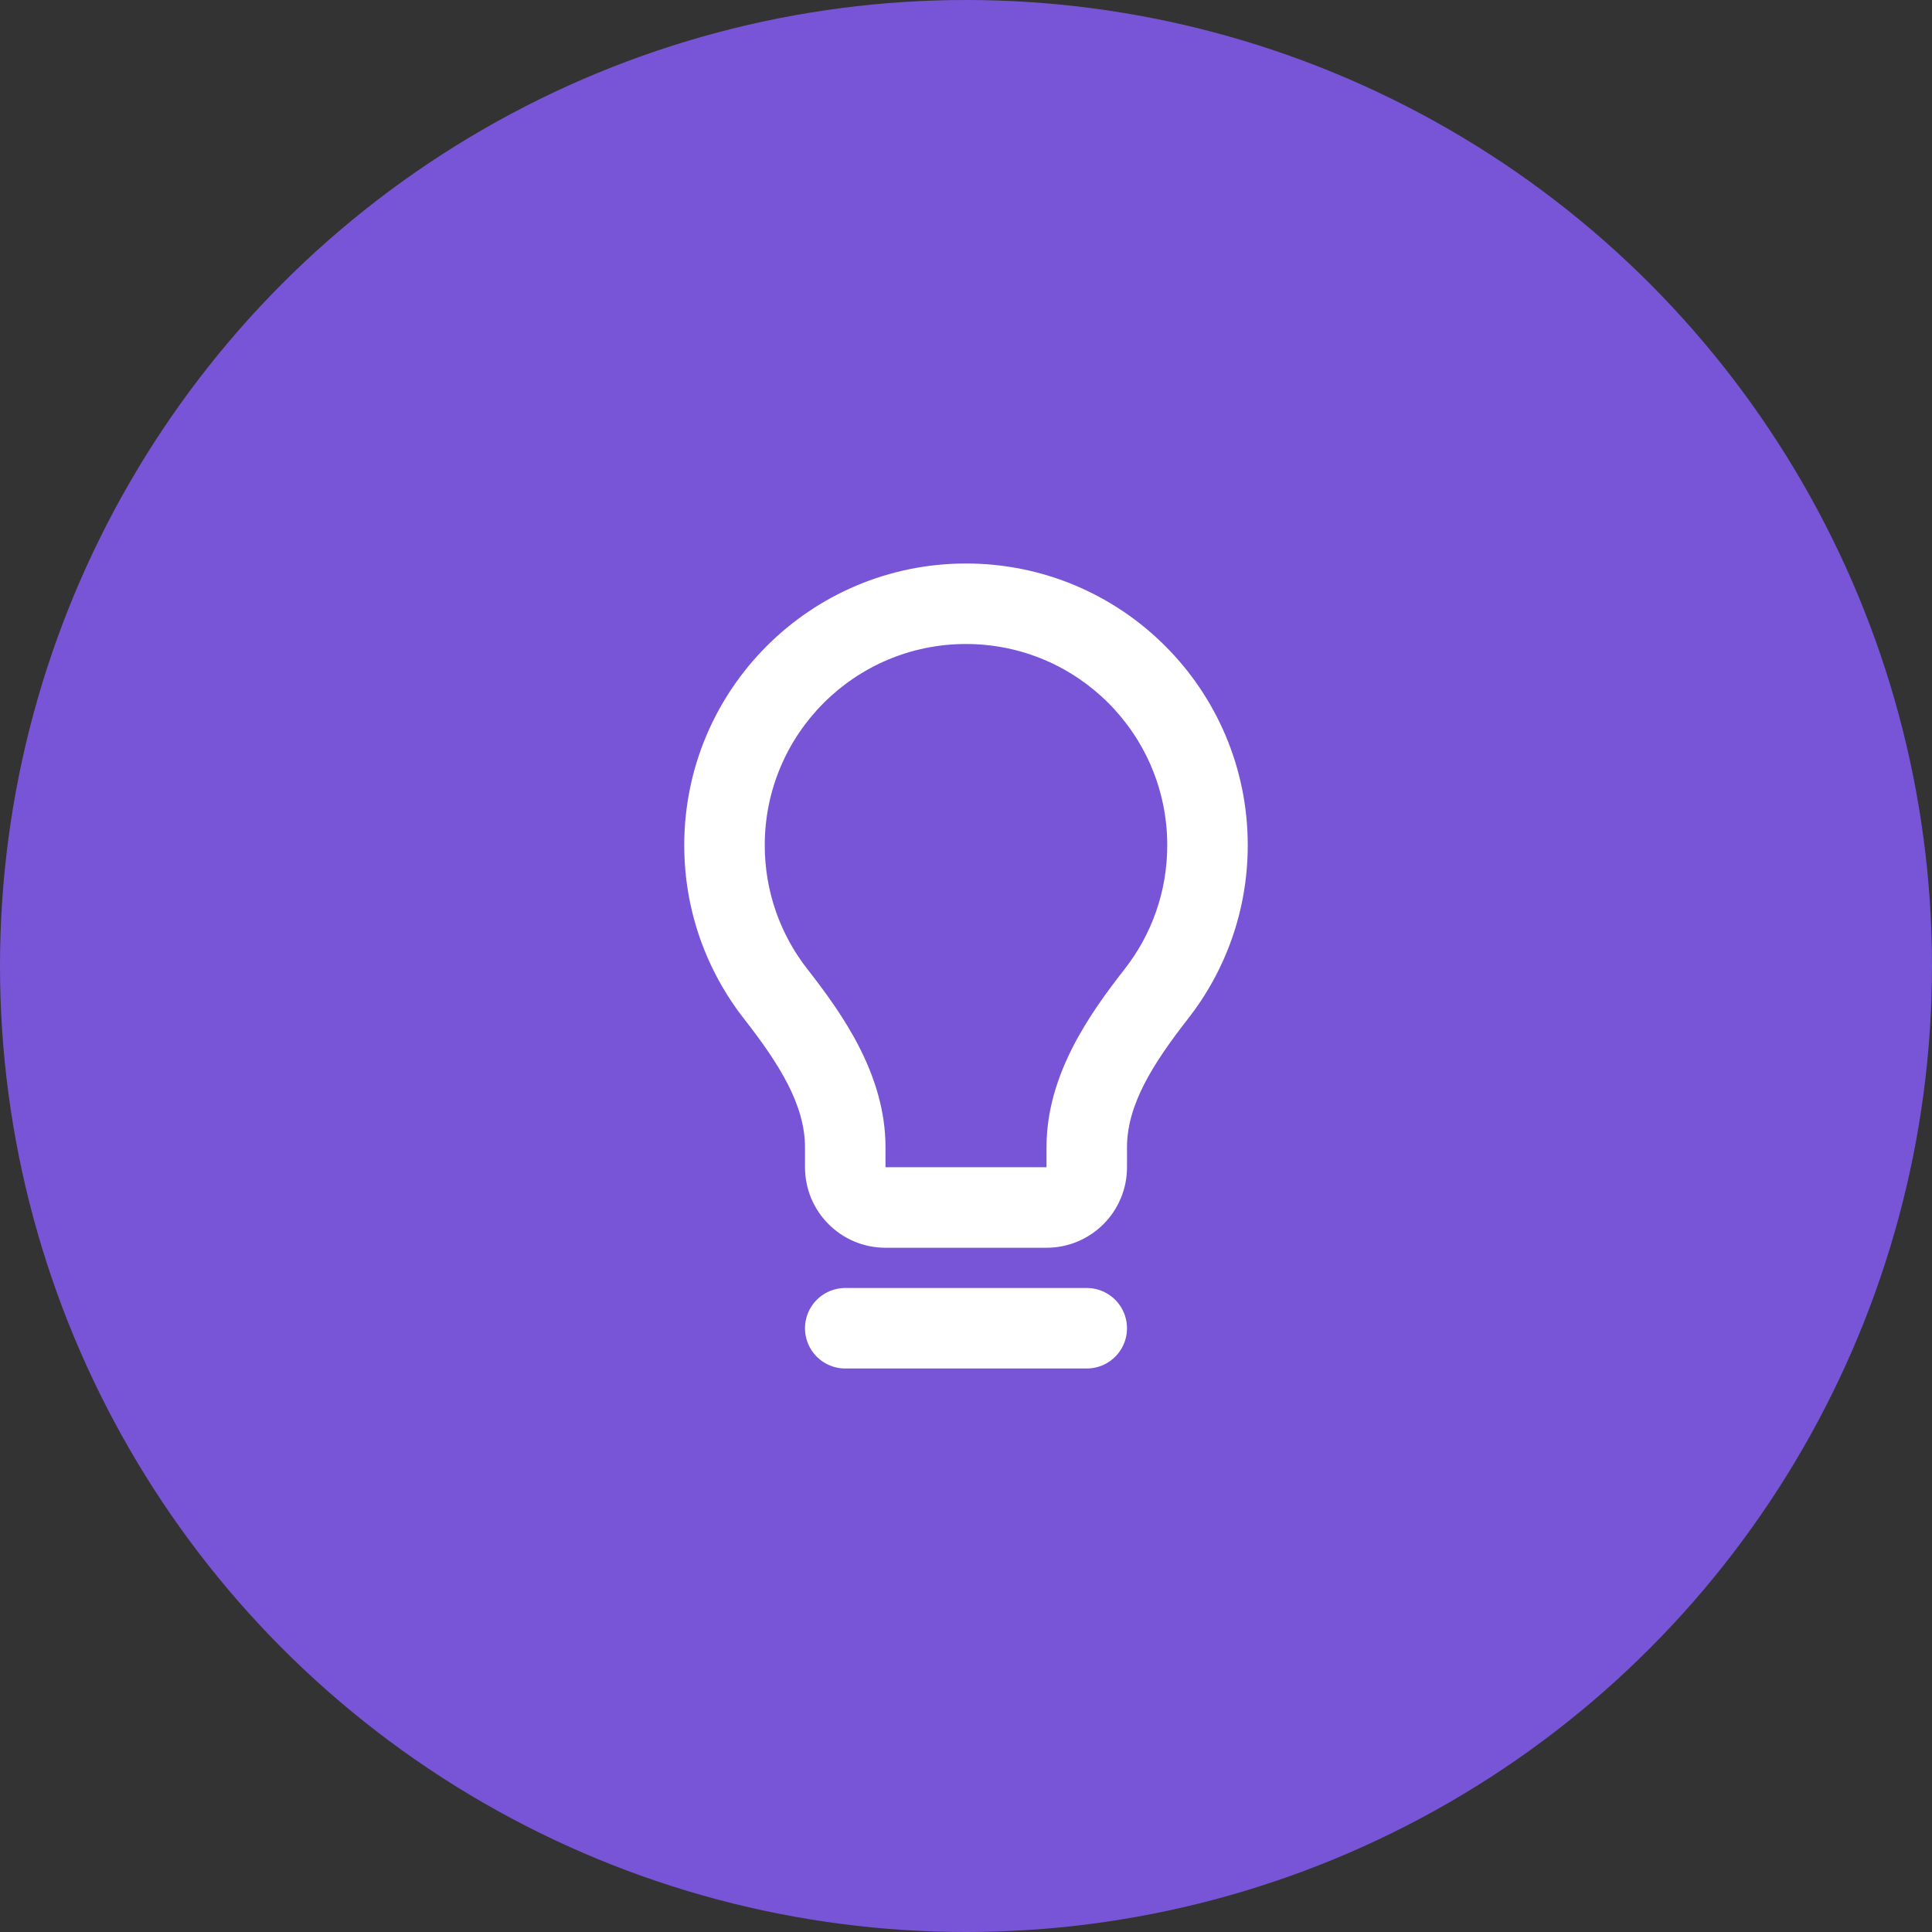
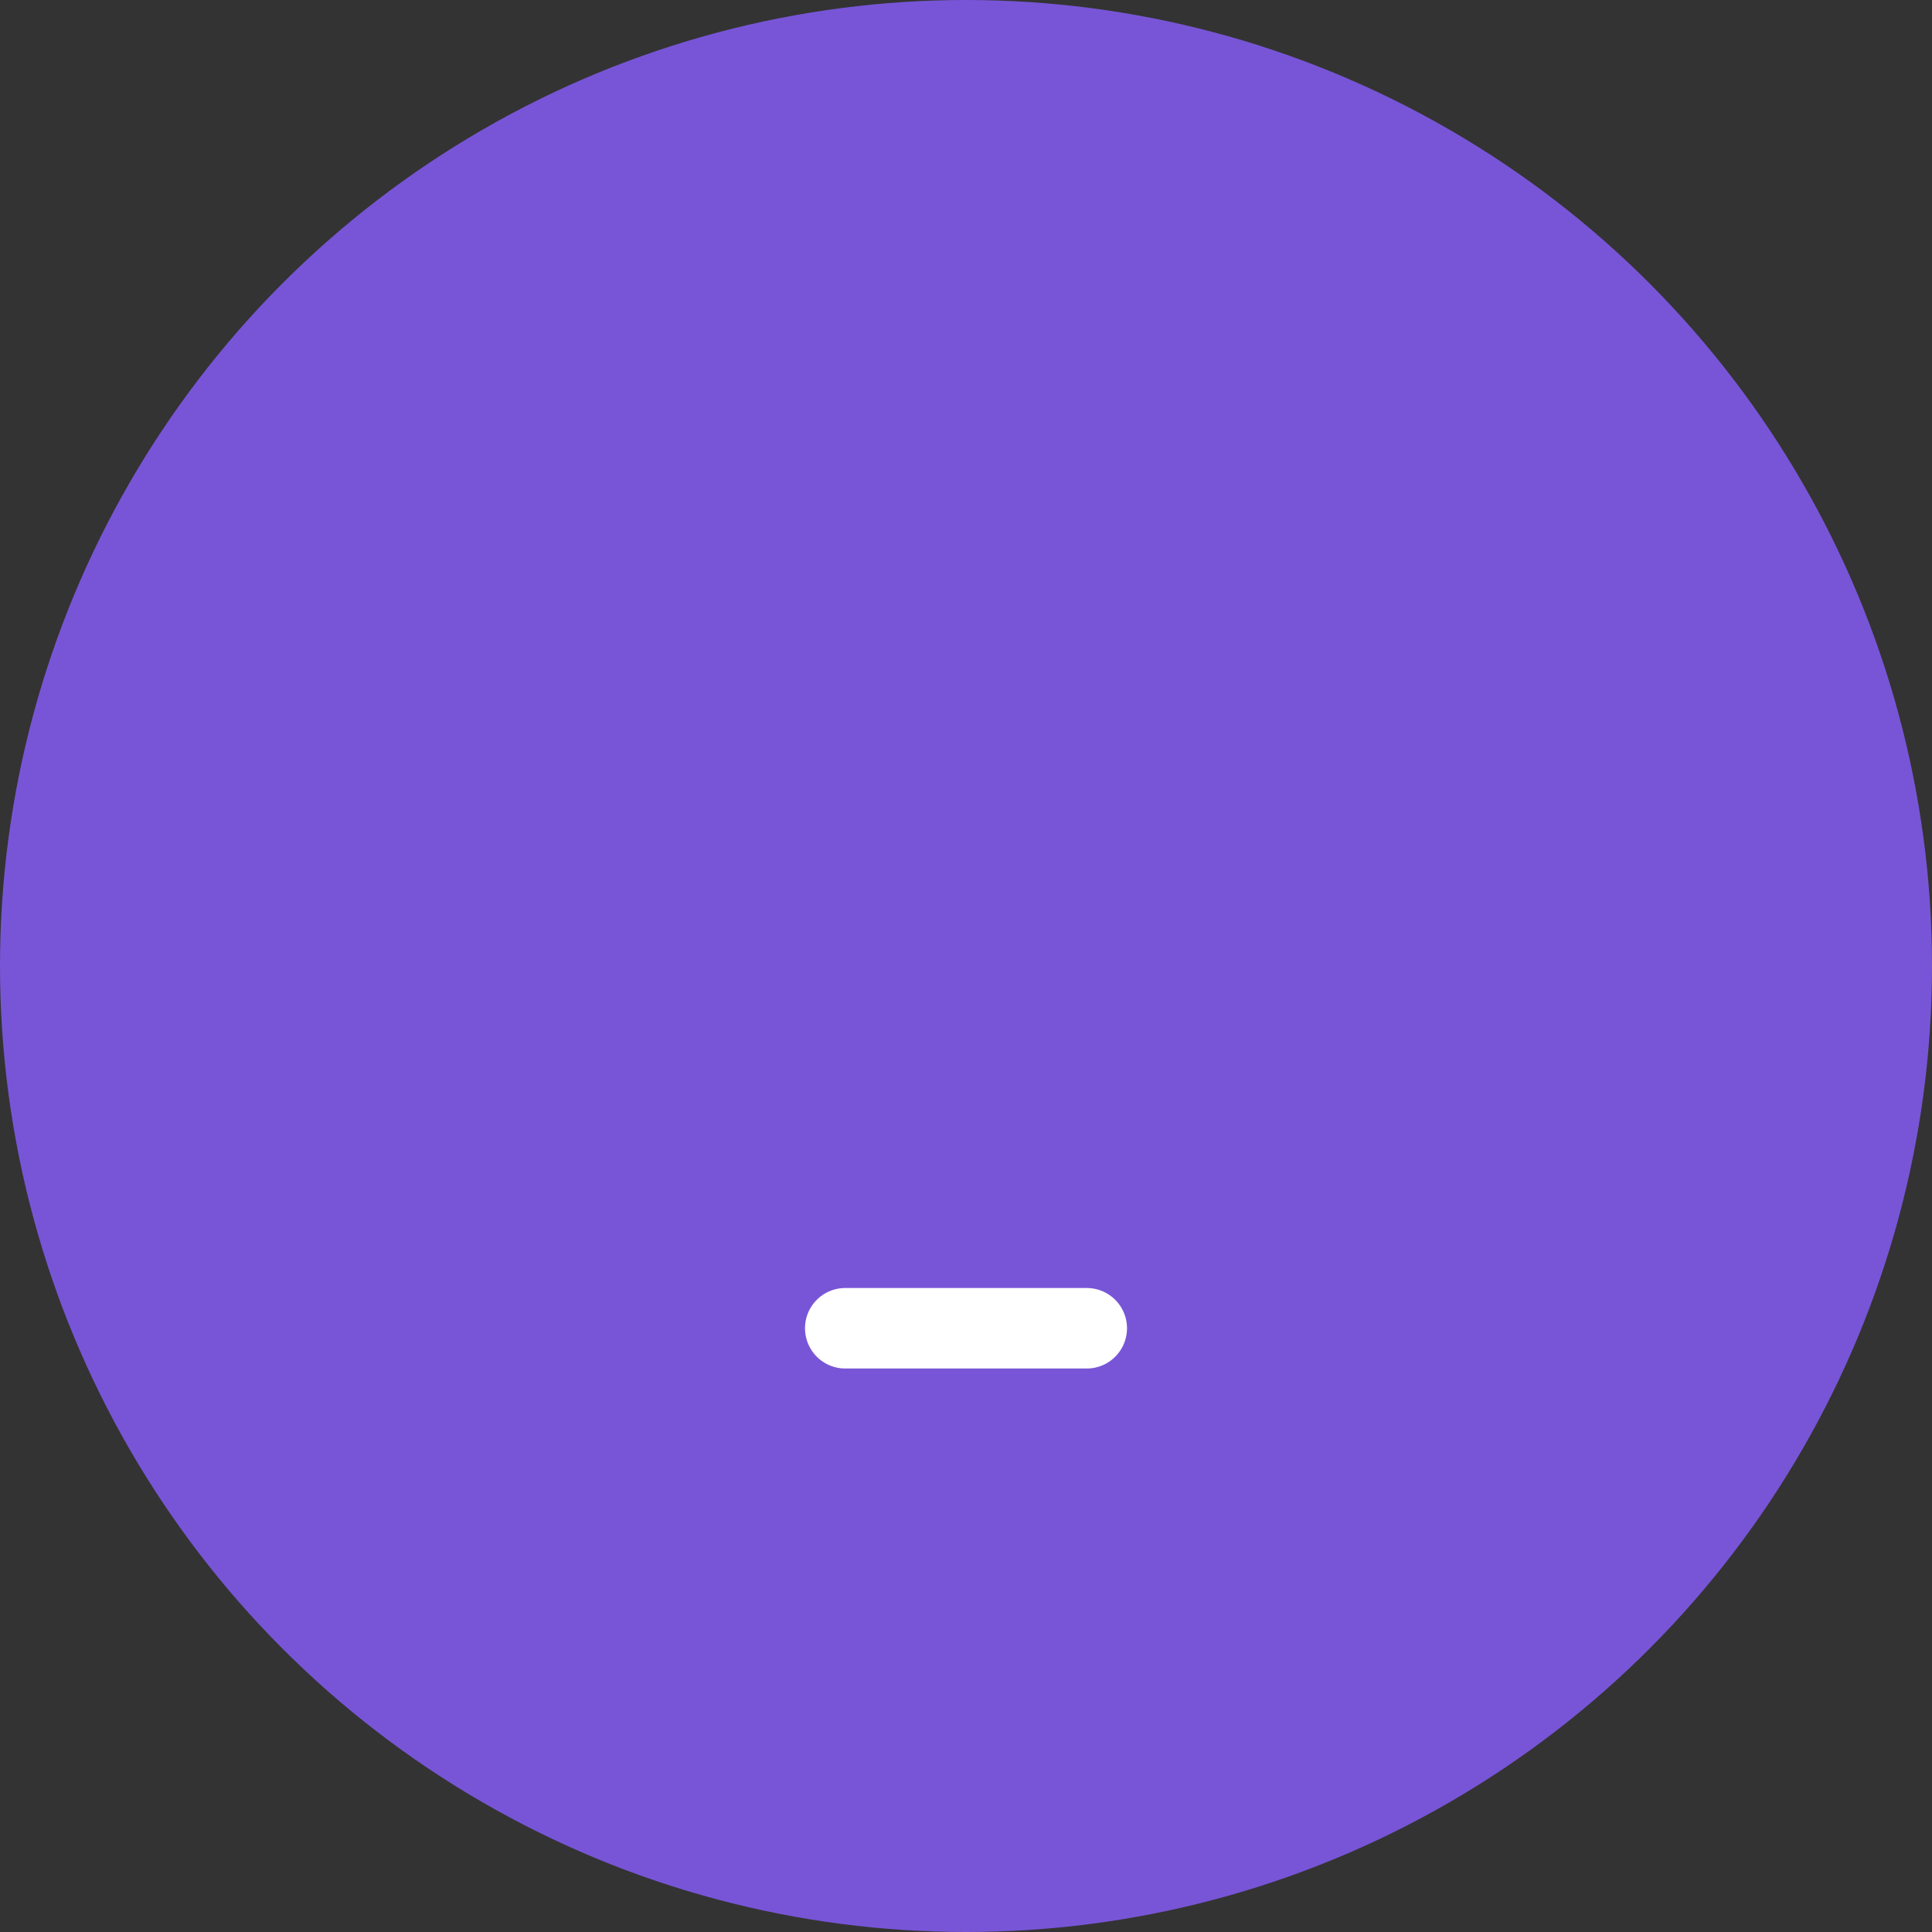
<svg xmlns="http://www.w3.org/2000/svg" width="48" height="48" viewBox="0 0 48 48" fill="none">
  <rect x="0" y="0" width="48" height="48" fill="#333333" stroke="none" />
  <circle cx="24" cy="24" r="24" fill="#7855D7" />
  <path d="M21 33H27" stroke="white" stroke-width="2" stroke-linecap="round" stroke-linejoin="round" />
-   <path d="M28.73 24.692L29.518 25.308L28.73 24.692ZM19.27 24.692L18.482 25.308L18.482 25.308L19.27 24.692ZM21 28.505L22 28.505L22 28.505L21 28.505ZM19 21C19 18.239 21.239 16 24 16V14C20.134 14 17 17.134 17 21H19ZM24 16C26.761 16 29 18.239 29 21H31C31 17.134 27.866 14 24 14V16ZM29 21C29 22.161 28.605 23.228 27.942 24.076L29.518 25.308C30.446 24.12 31 22.623 31 21H29ZM20.058 24.076C19.395 23.228 19 22.161 19 21H17C17 22.623 17.554 24.12 18.482 25.308L20.058 24.076ZM26 29H22V31H26V29ZM22 29V29H20C20 30.105 20.895 31 22 31V29ZM26 29V31C27.105 31 28 30.105 28 29H26ZM22 29V28.505H20V29H22ZM26 28.505V29H28V28.505H26ZM18.482 25.308C19.369 26.442 20 27.456 20 28.505L22 28.505C22 26.698 20.93 25.192 20.058 24.076L18.482 25.308ZM27.942 24.076C27.07 25.192 26 26.698 26 28.505H28C28 27.456 28.631 26.442 29.518 25.308L27.942 24.076Z" fill="white" />
</svg>